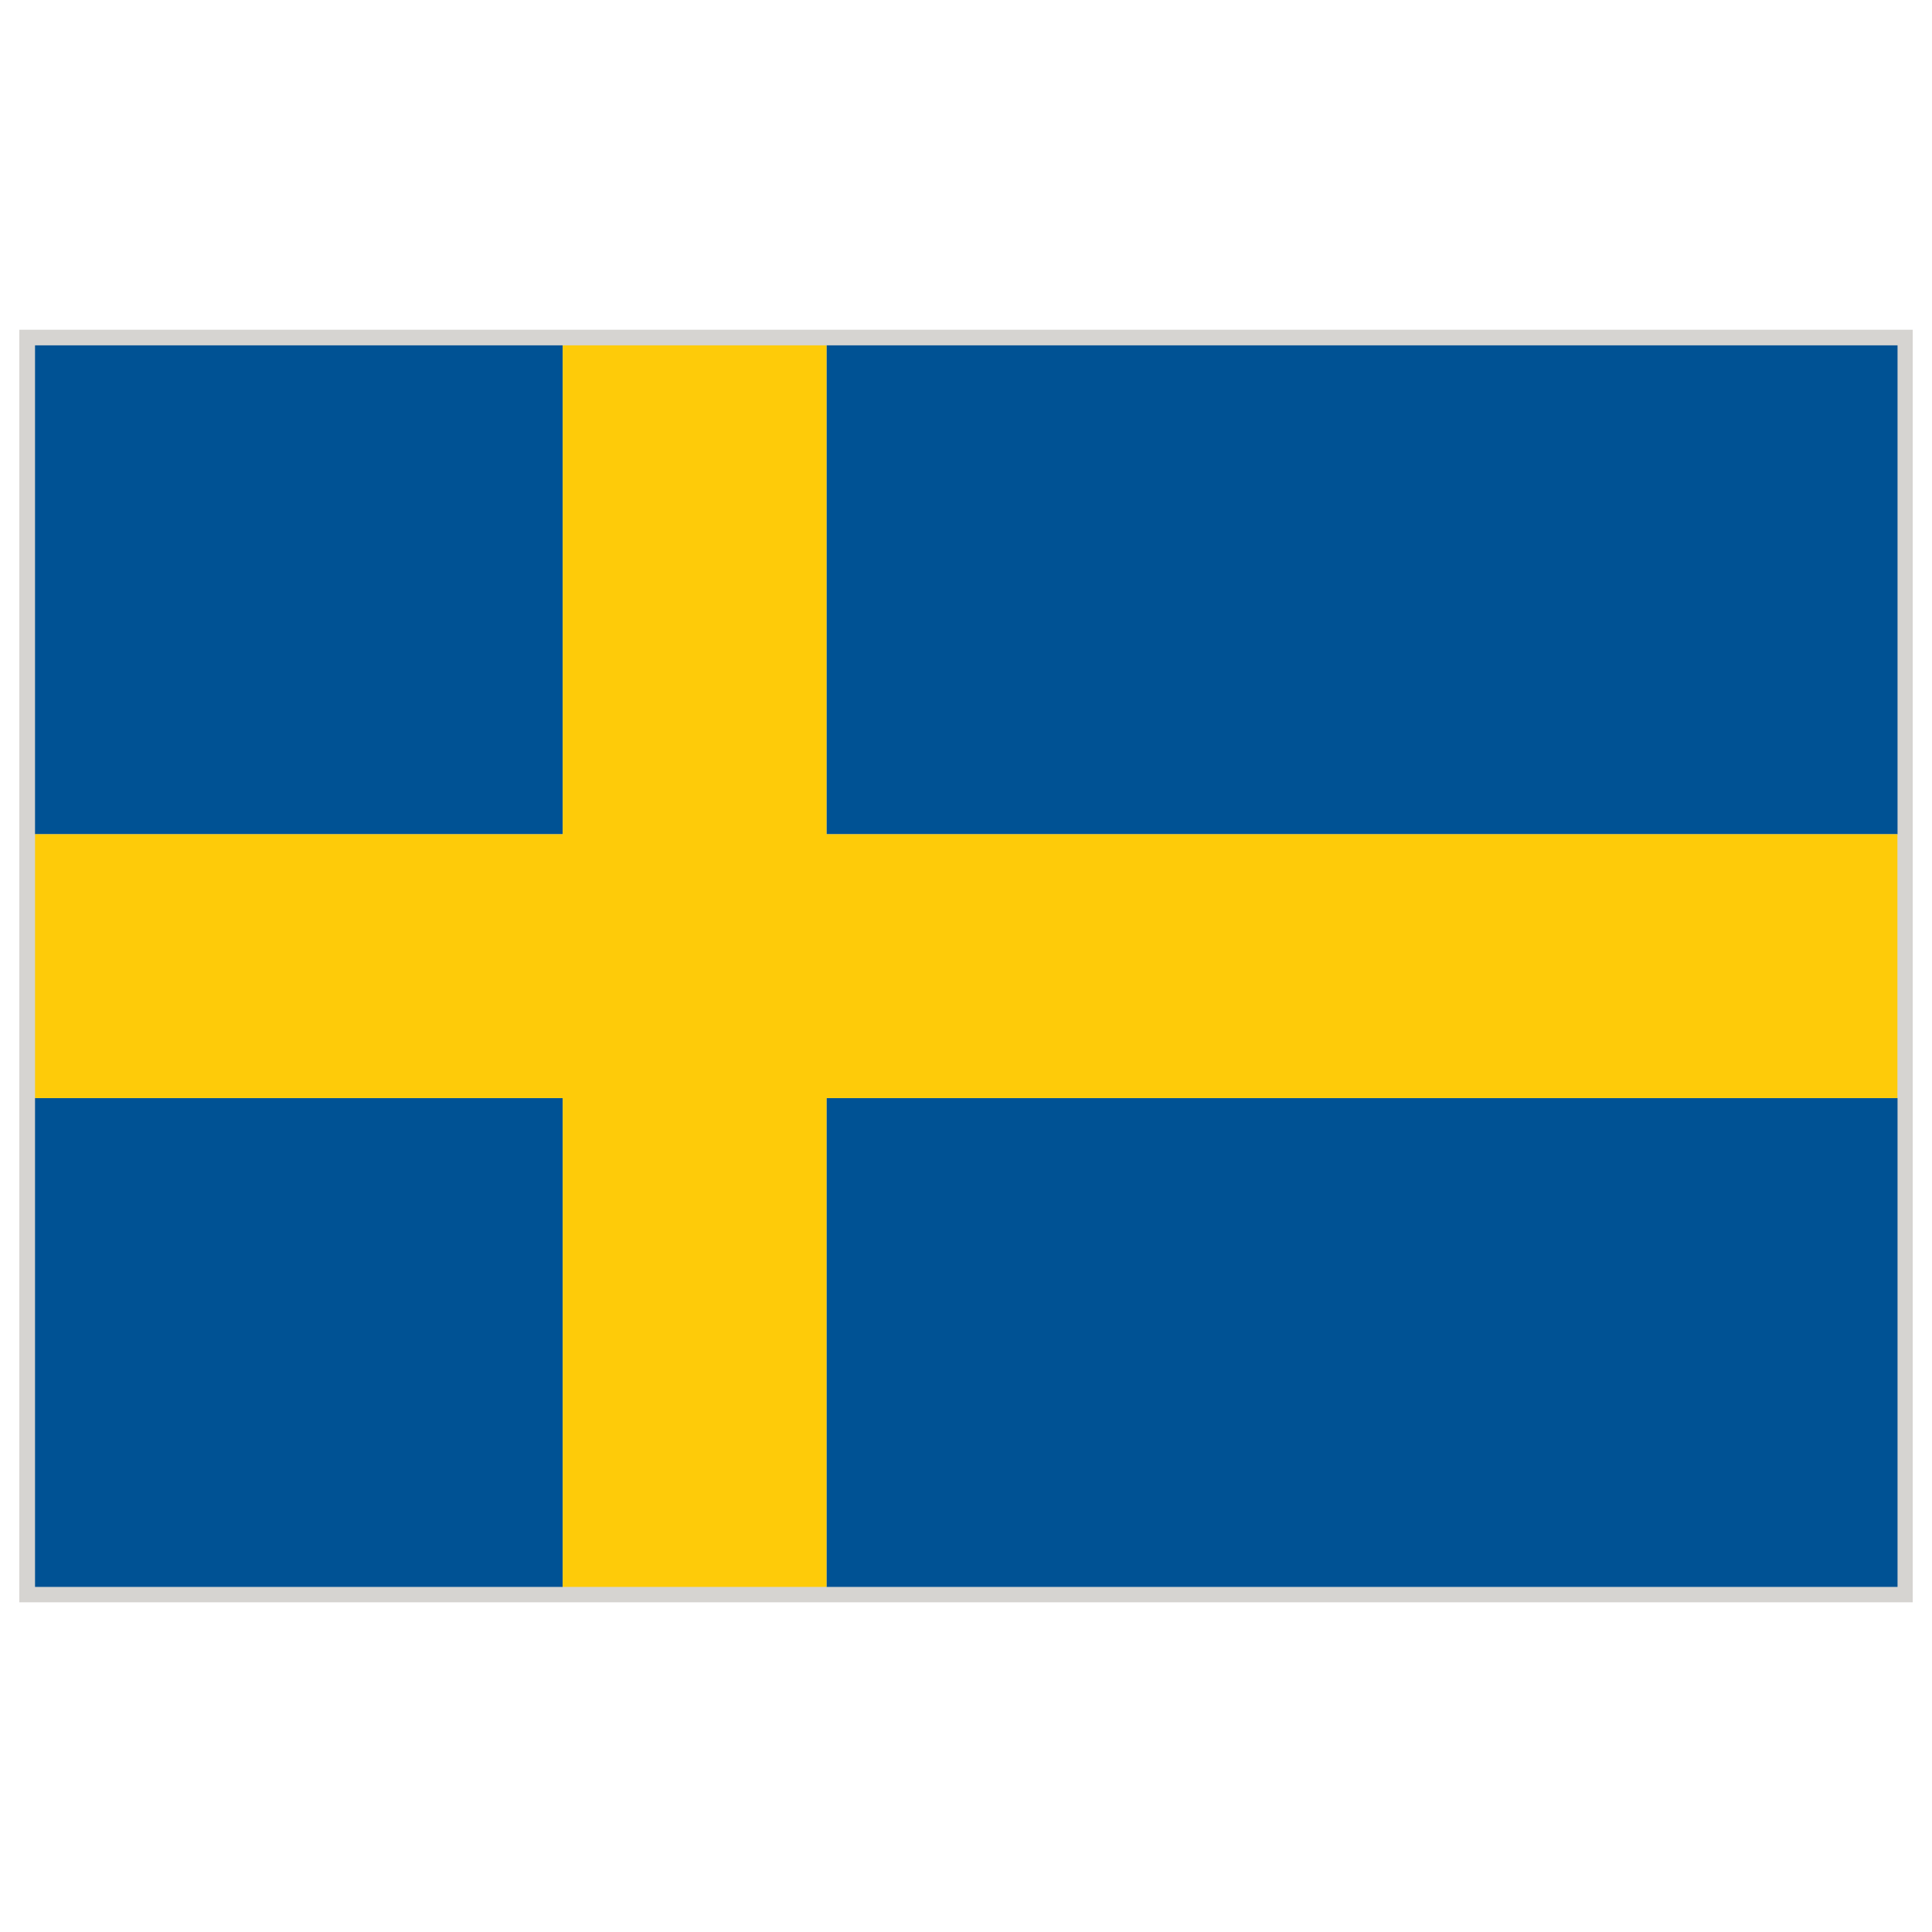
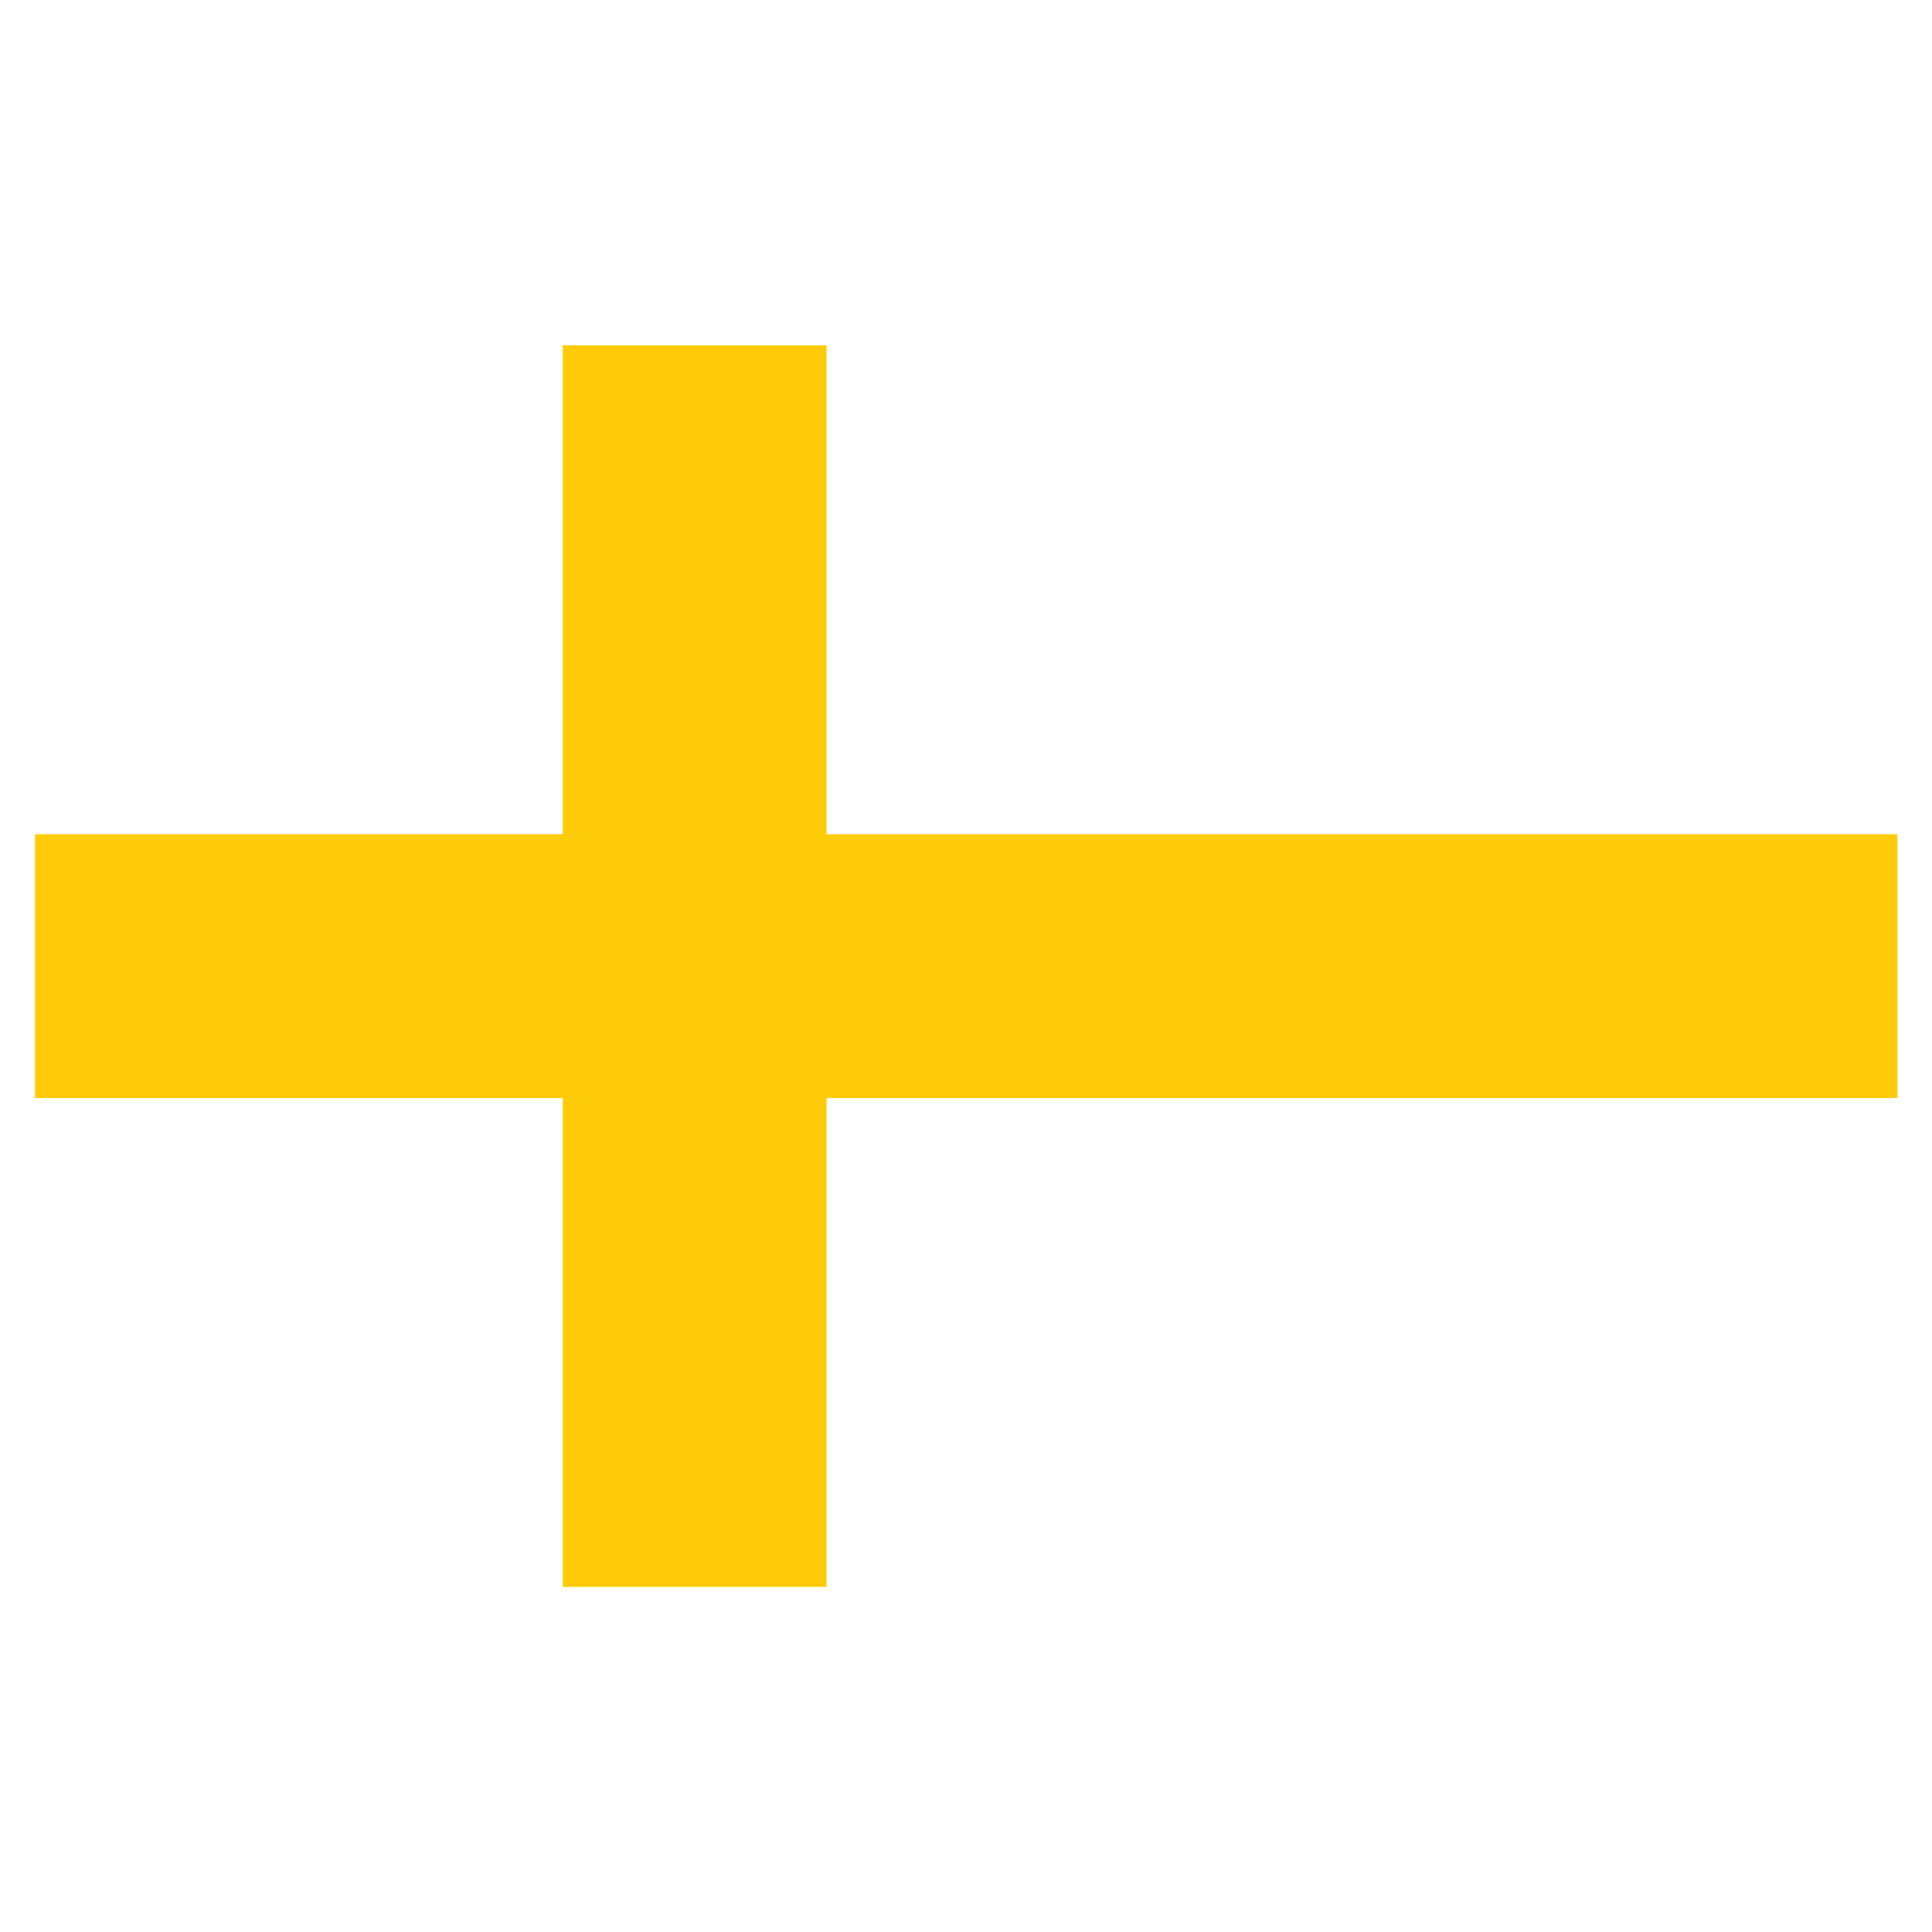
<svg xmlns="http://www.w3.org/2000/svg" id="Warstwa_1" height="283.46" viewBox="0 0 283.46 283.46" width="283.46">
  <g>
-     <path d="m2.835 48.378h277.795v186.708h-277.795z" fill="#d6d4d1" />
    <g>
      <g fill="#005294">
-         <path d="m5.141 50.668h77.422v71.728h-77.422z" />
-         <path d="m121.267 50.668h157.136v71.728h-157.136z" />
-         <path d="m121.267 161.108h157.136v71.721h-157.136z" />
-         <path d="m5.141 161.108h77.422v71.721h-77.422z" />
-       </g>
+         </g>
      <path d="m278.387 122.396h-157.12v-71.728h-38.704v71.728h-77.422v38.712h77.422v71.721h38.704v-71.721h157.12z" fill="#fecb09" />
    </g>
  </g>
</svg>